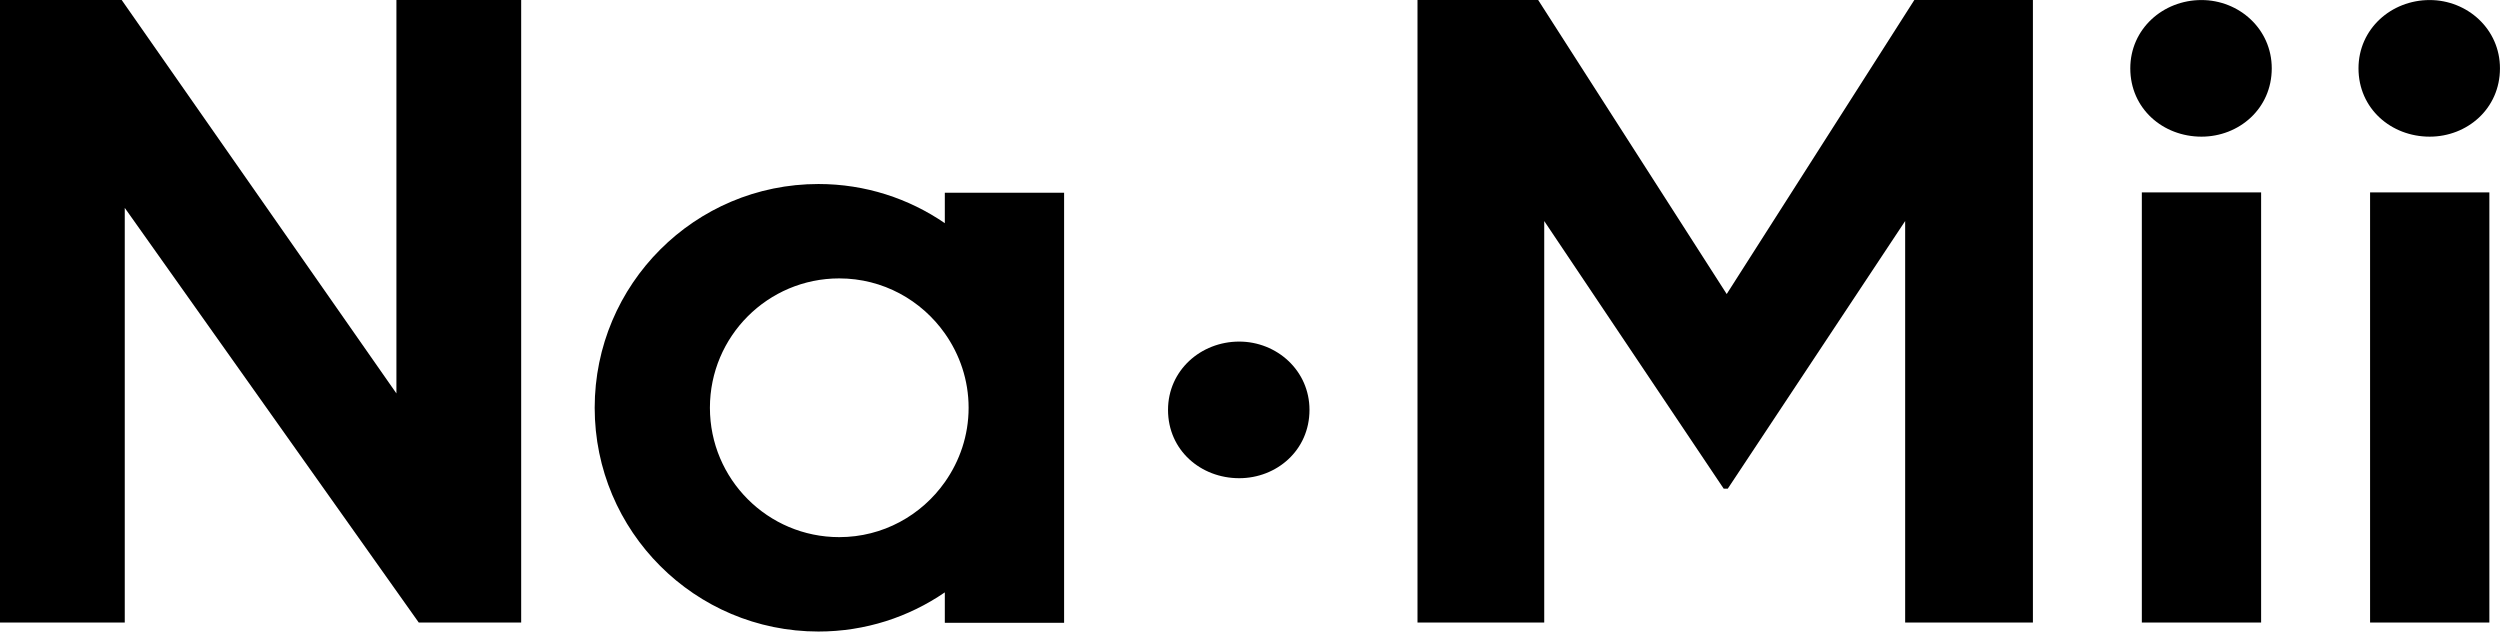
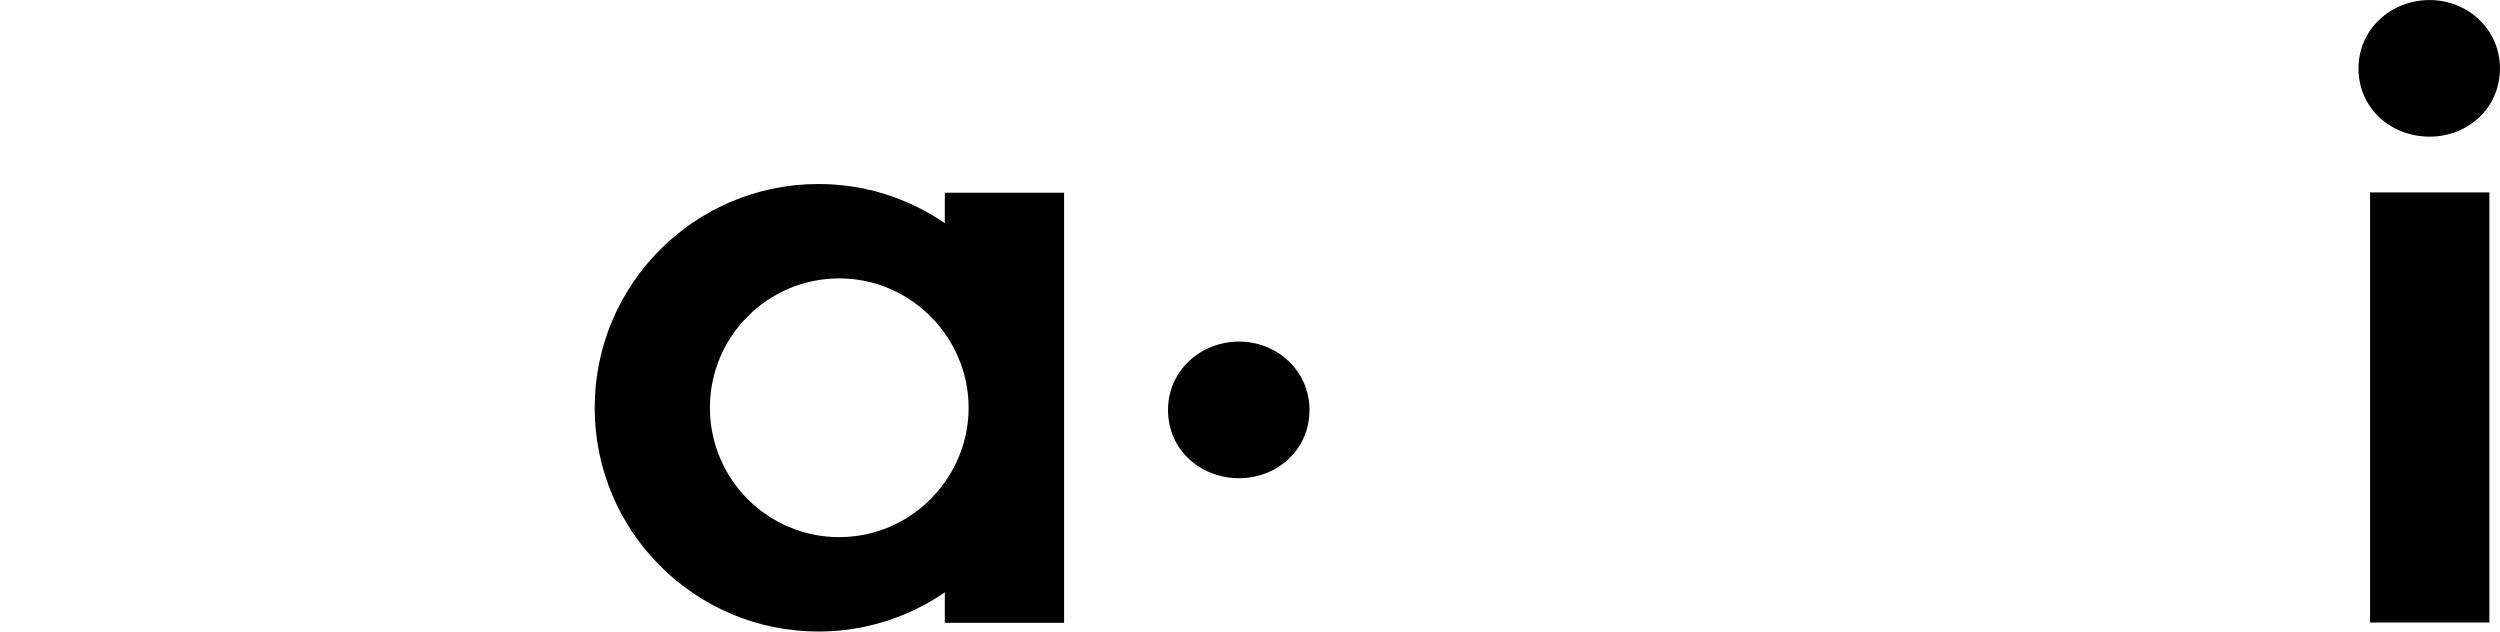
<svg xmlns="http://www.w3.org/2000/svg" id="Layer_2" viewBox="0 0 63.462 16.031">
  <g id="Layer_1-2">
-     <path d="M13.23,15.803h-2.6L3.167,5.277v10.526H0V0h3.089l6.974,9.987V0h3.167v15.803Z" />
-     <path d="M43.756,12.405l-4.556-6.794v10.192h-3.217V0h3.063l4.786,7.464L48.595 0h3.01v15.803h-3.243V5.611l-4.503,6.794h-.103Z" />
-     <path d="M55.884,3.469c-.976,0-1.807-.709-1.807-1.734,0-1.001.83-1.734,1.807-1.734.953,0,1.784.733,1.784,1.734,0,1.025-.832,1.734-1.784,1.734ZM57.398,15.803h-3.028V4.884h3.028v10.919Z" />
    <path d="M61.677,3.469c-.976,0-1.807-.709-1.807-1.734,0-1.001.83-1.734,1.807-1.734.953,0,1.784.733,1.784,1.734,0,1.025-.832,1.734-1.784,1.734ZM63.192,15.803h-3.028V4.884h3.028v10.919Z" />
    <path d="M23.984,4.892v.773c-.913-.626-2.017-.994-3.208-.994-3.137,0-5.68,2.543-5.68,5.68,0,3.137,2.543,5.68,5.68,5.68,1.191,0,2.295-.368,3.208-.994v.773h3.028V4.892h-3.028ZM21.304,13.635c-1.813,0-3.283-1.47-3.283-3.284s1.47-3.284,3.283-3.284c1.11,0,2.086.554,2.681,1.397.377.535.603,1.183.603,1.887s-.226,1.352-.603,1.887c-.594.843-1.571,1.397-2.681,1.397Z" />
    <path d="M31.457,12.139c-.976,0-1.807-.709-1.807-1.734,0-1.001.83-1.734,1.807-1.734.953,0,1.784.733,1.784,1.734,0,1.025-.832,1.734-1.784,1.734Z" />
  </g>
</svg>